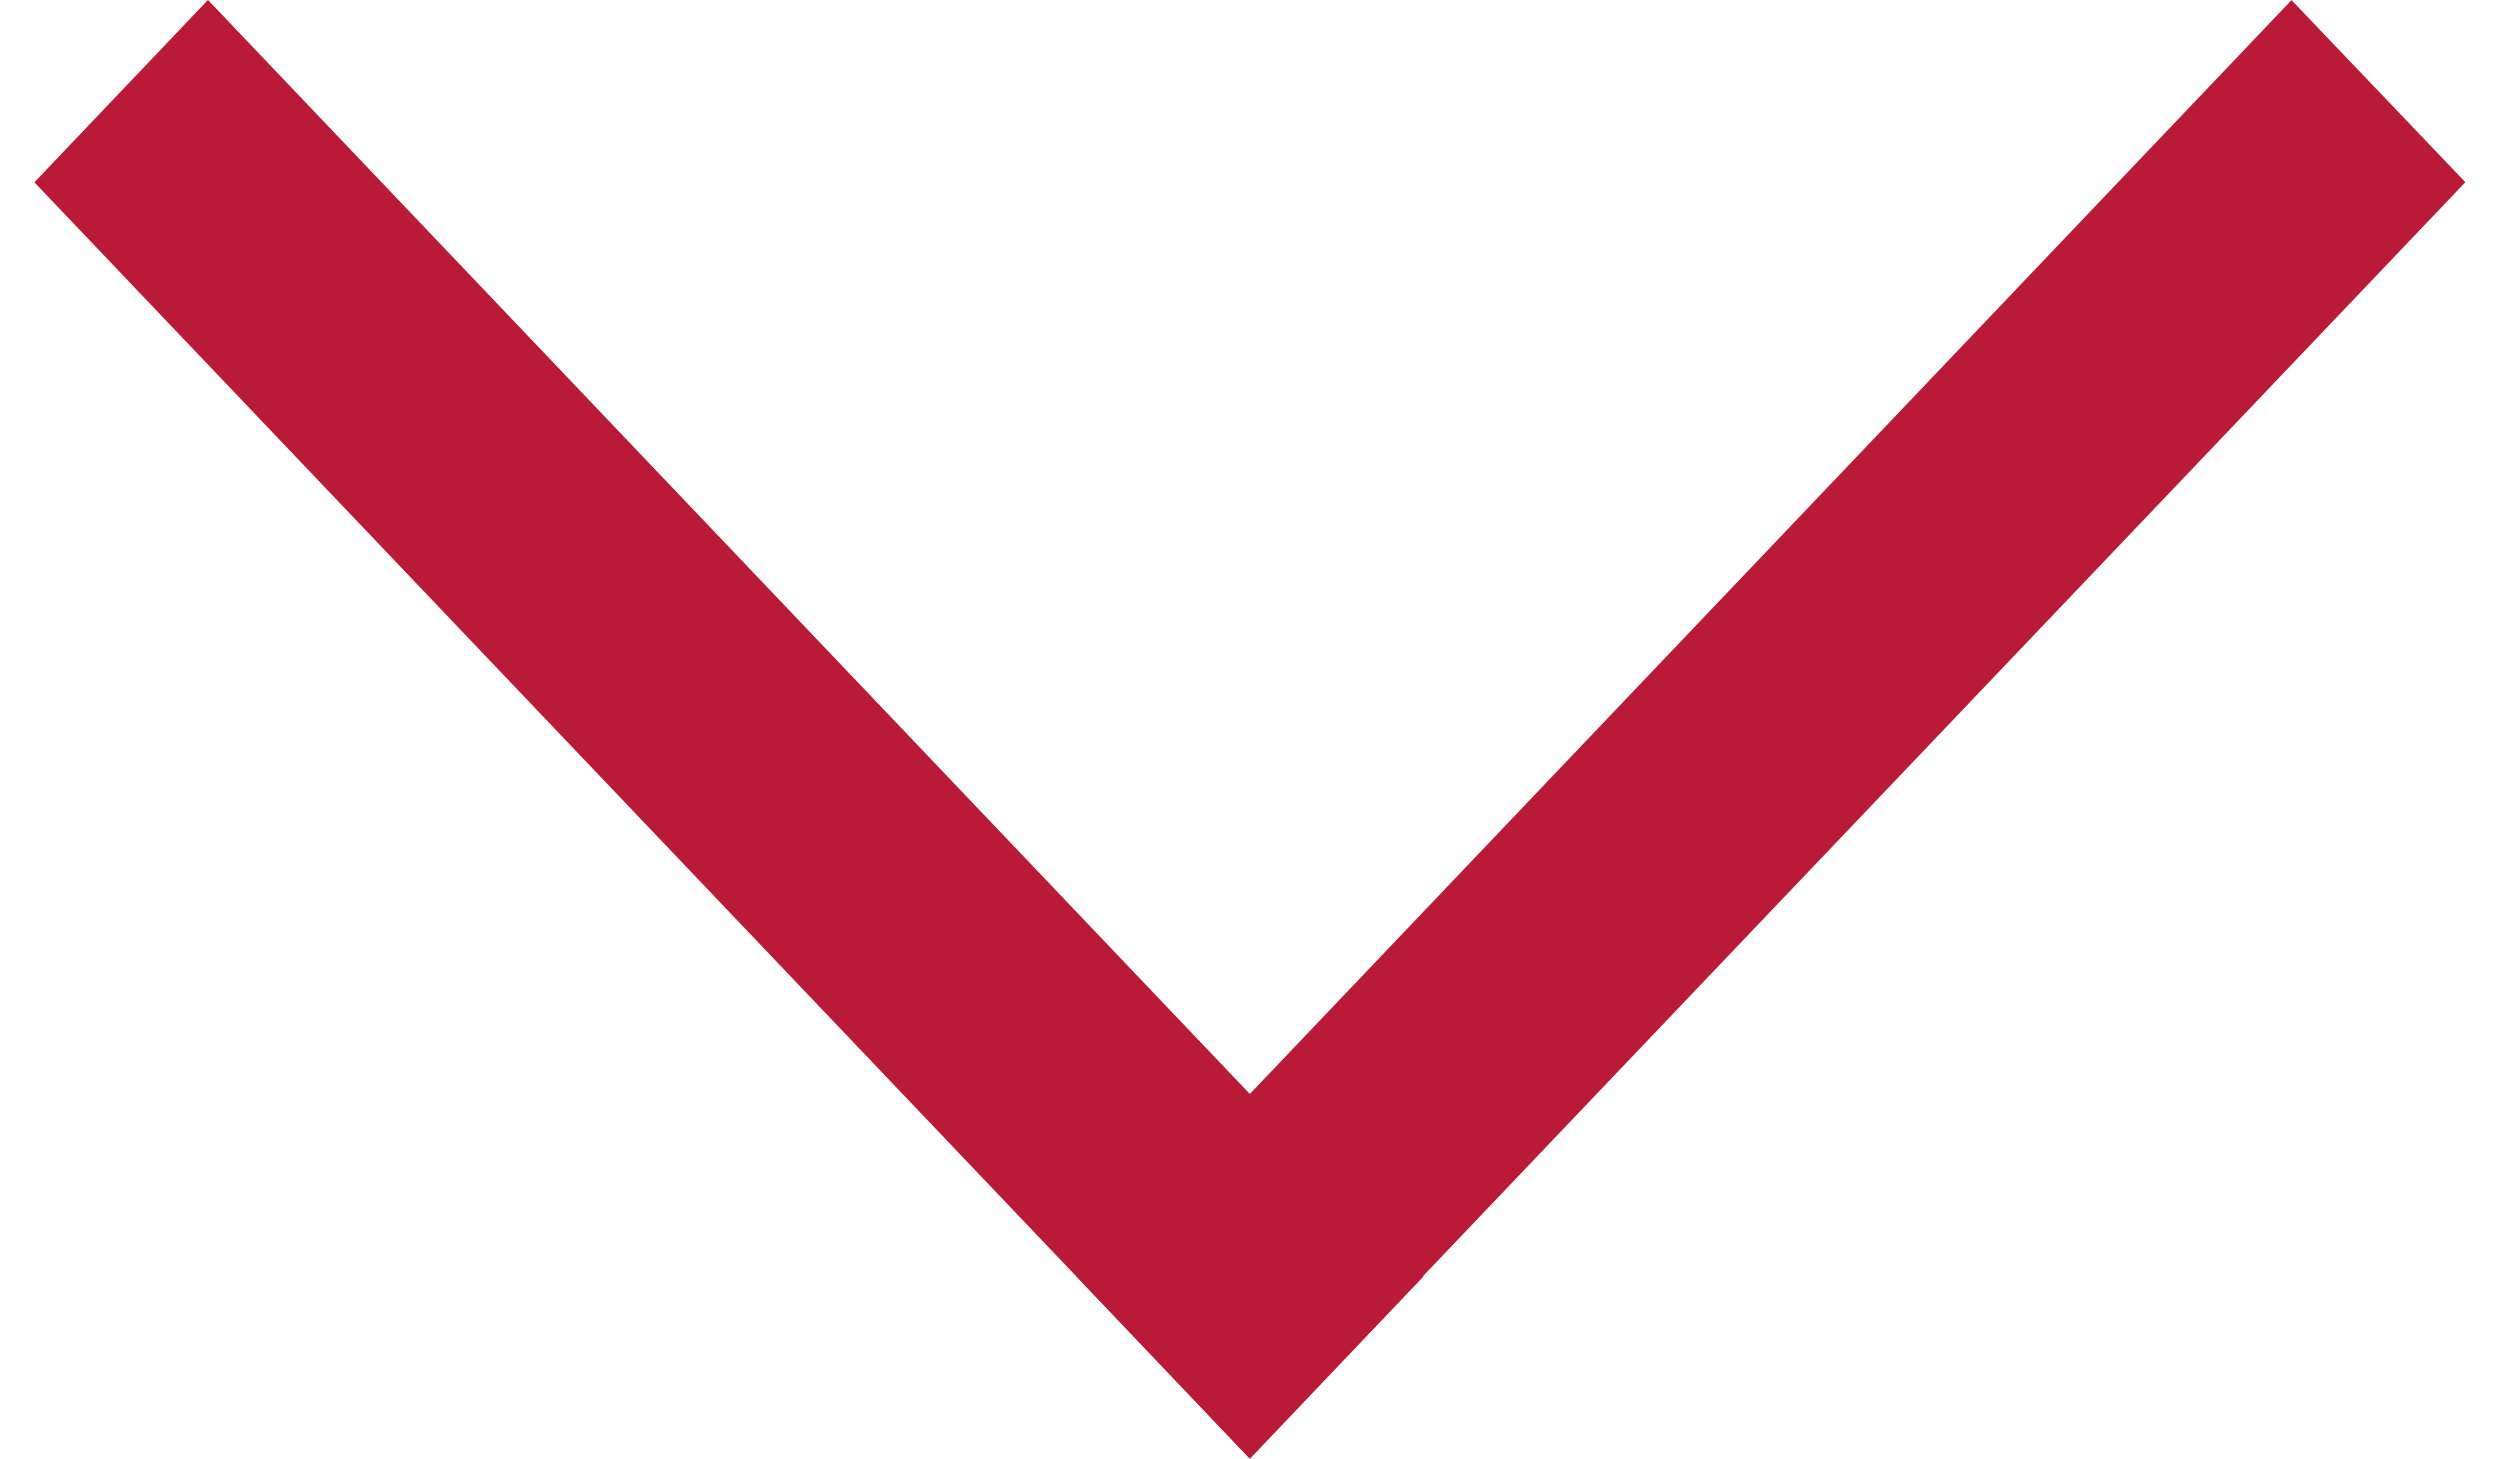
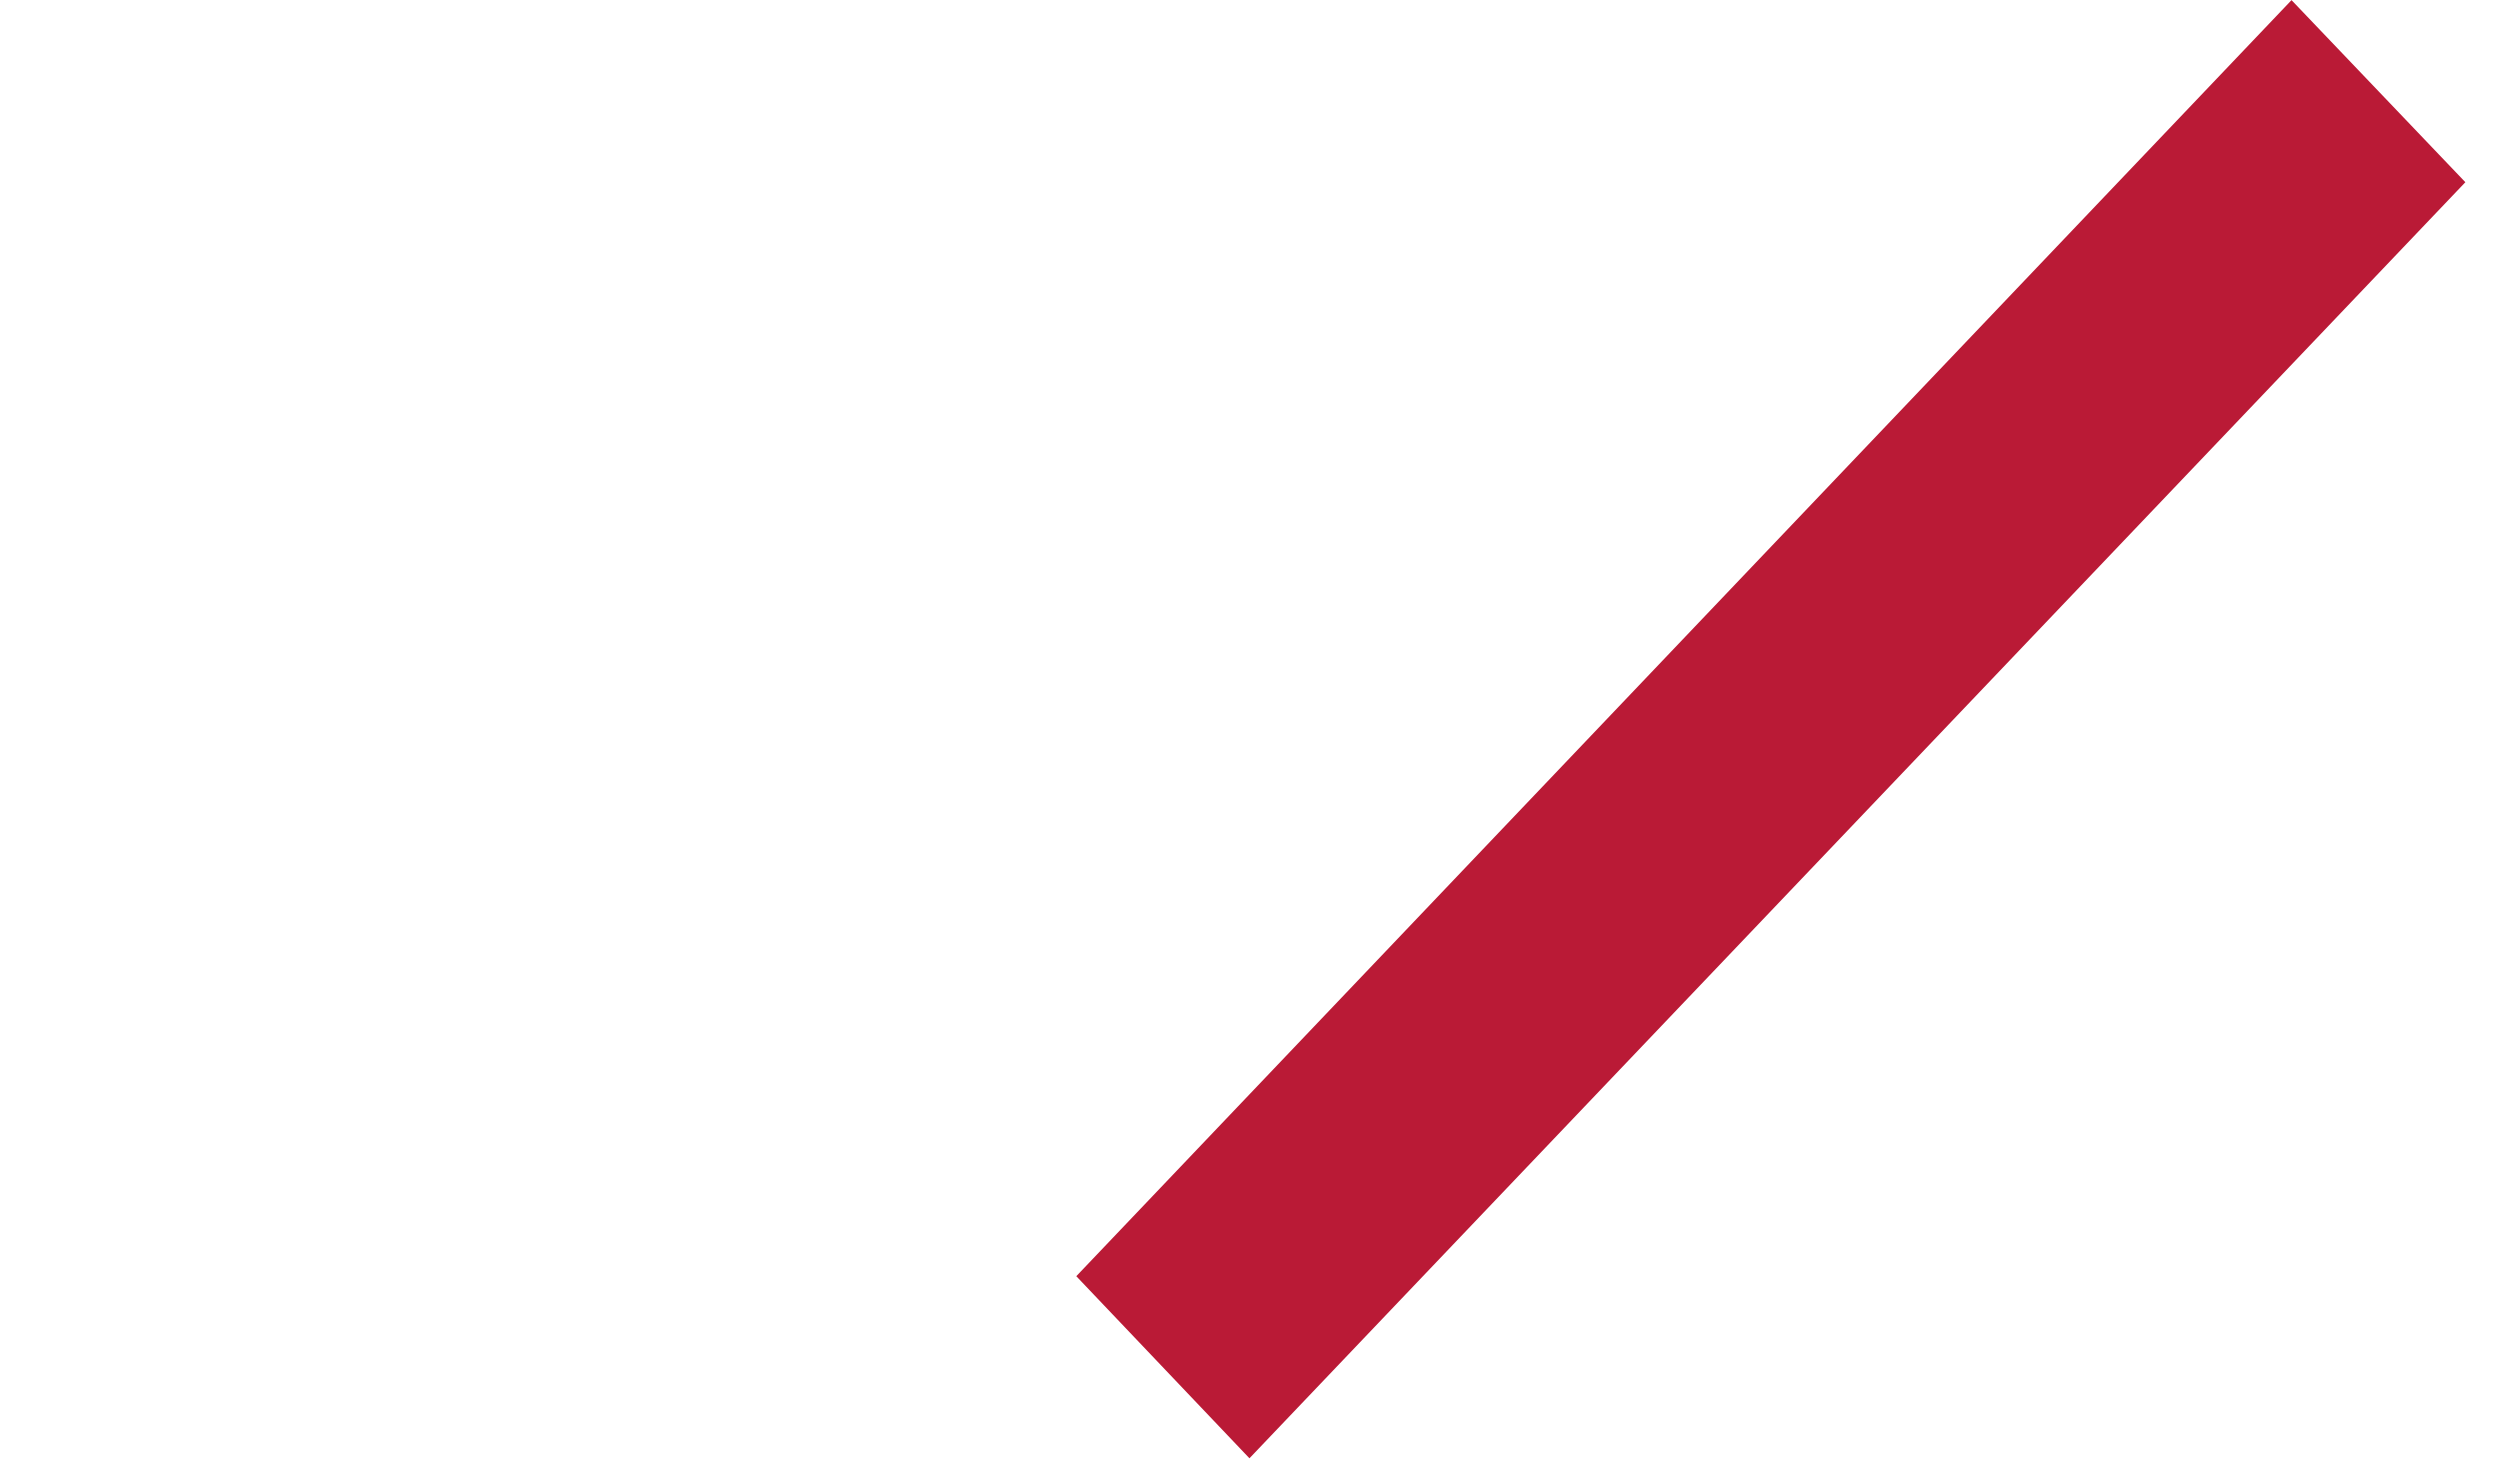
<svg xmlns="http://www.w3.org/2000/svg" width="20.572" height="12.003" viewBox="0 0 20.572 12.003">
  <g transform="translate(-469.715 -6180.997)">
-     <path d="M-.354,14.5l2.071-.051.354-14.5L0,0Z" transform="translate(481.429 6191.5) rotate(135)" fill="#ba1a36" />
    <path d="M.633,14.548,2.7,14.6,2.35.1.279.052Z" transform="translate(488.411 6180.764) rotate(45)" fill="#ba1a36" />
  </g>
</svg>